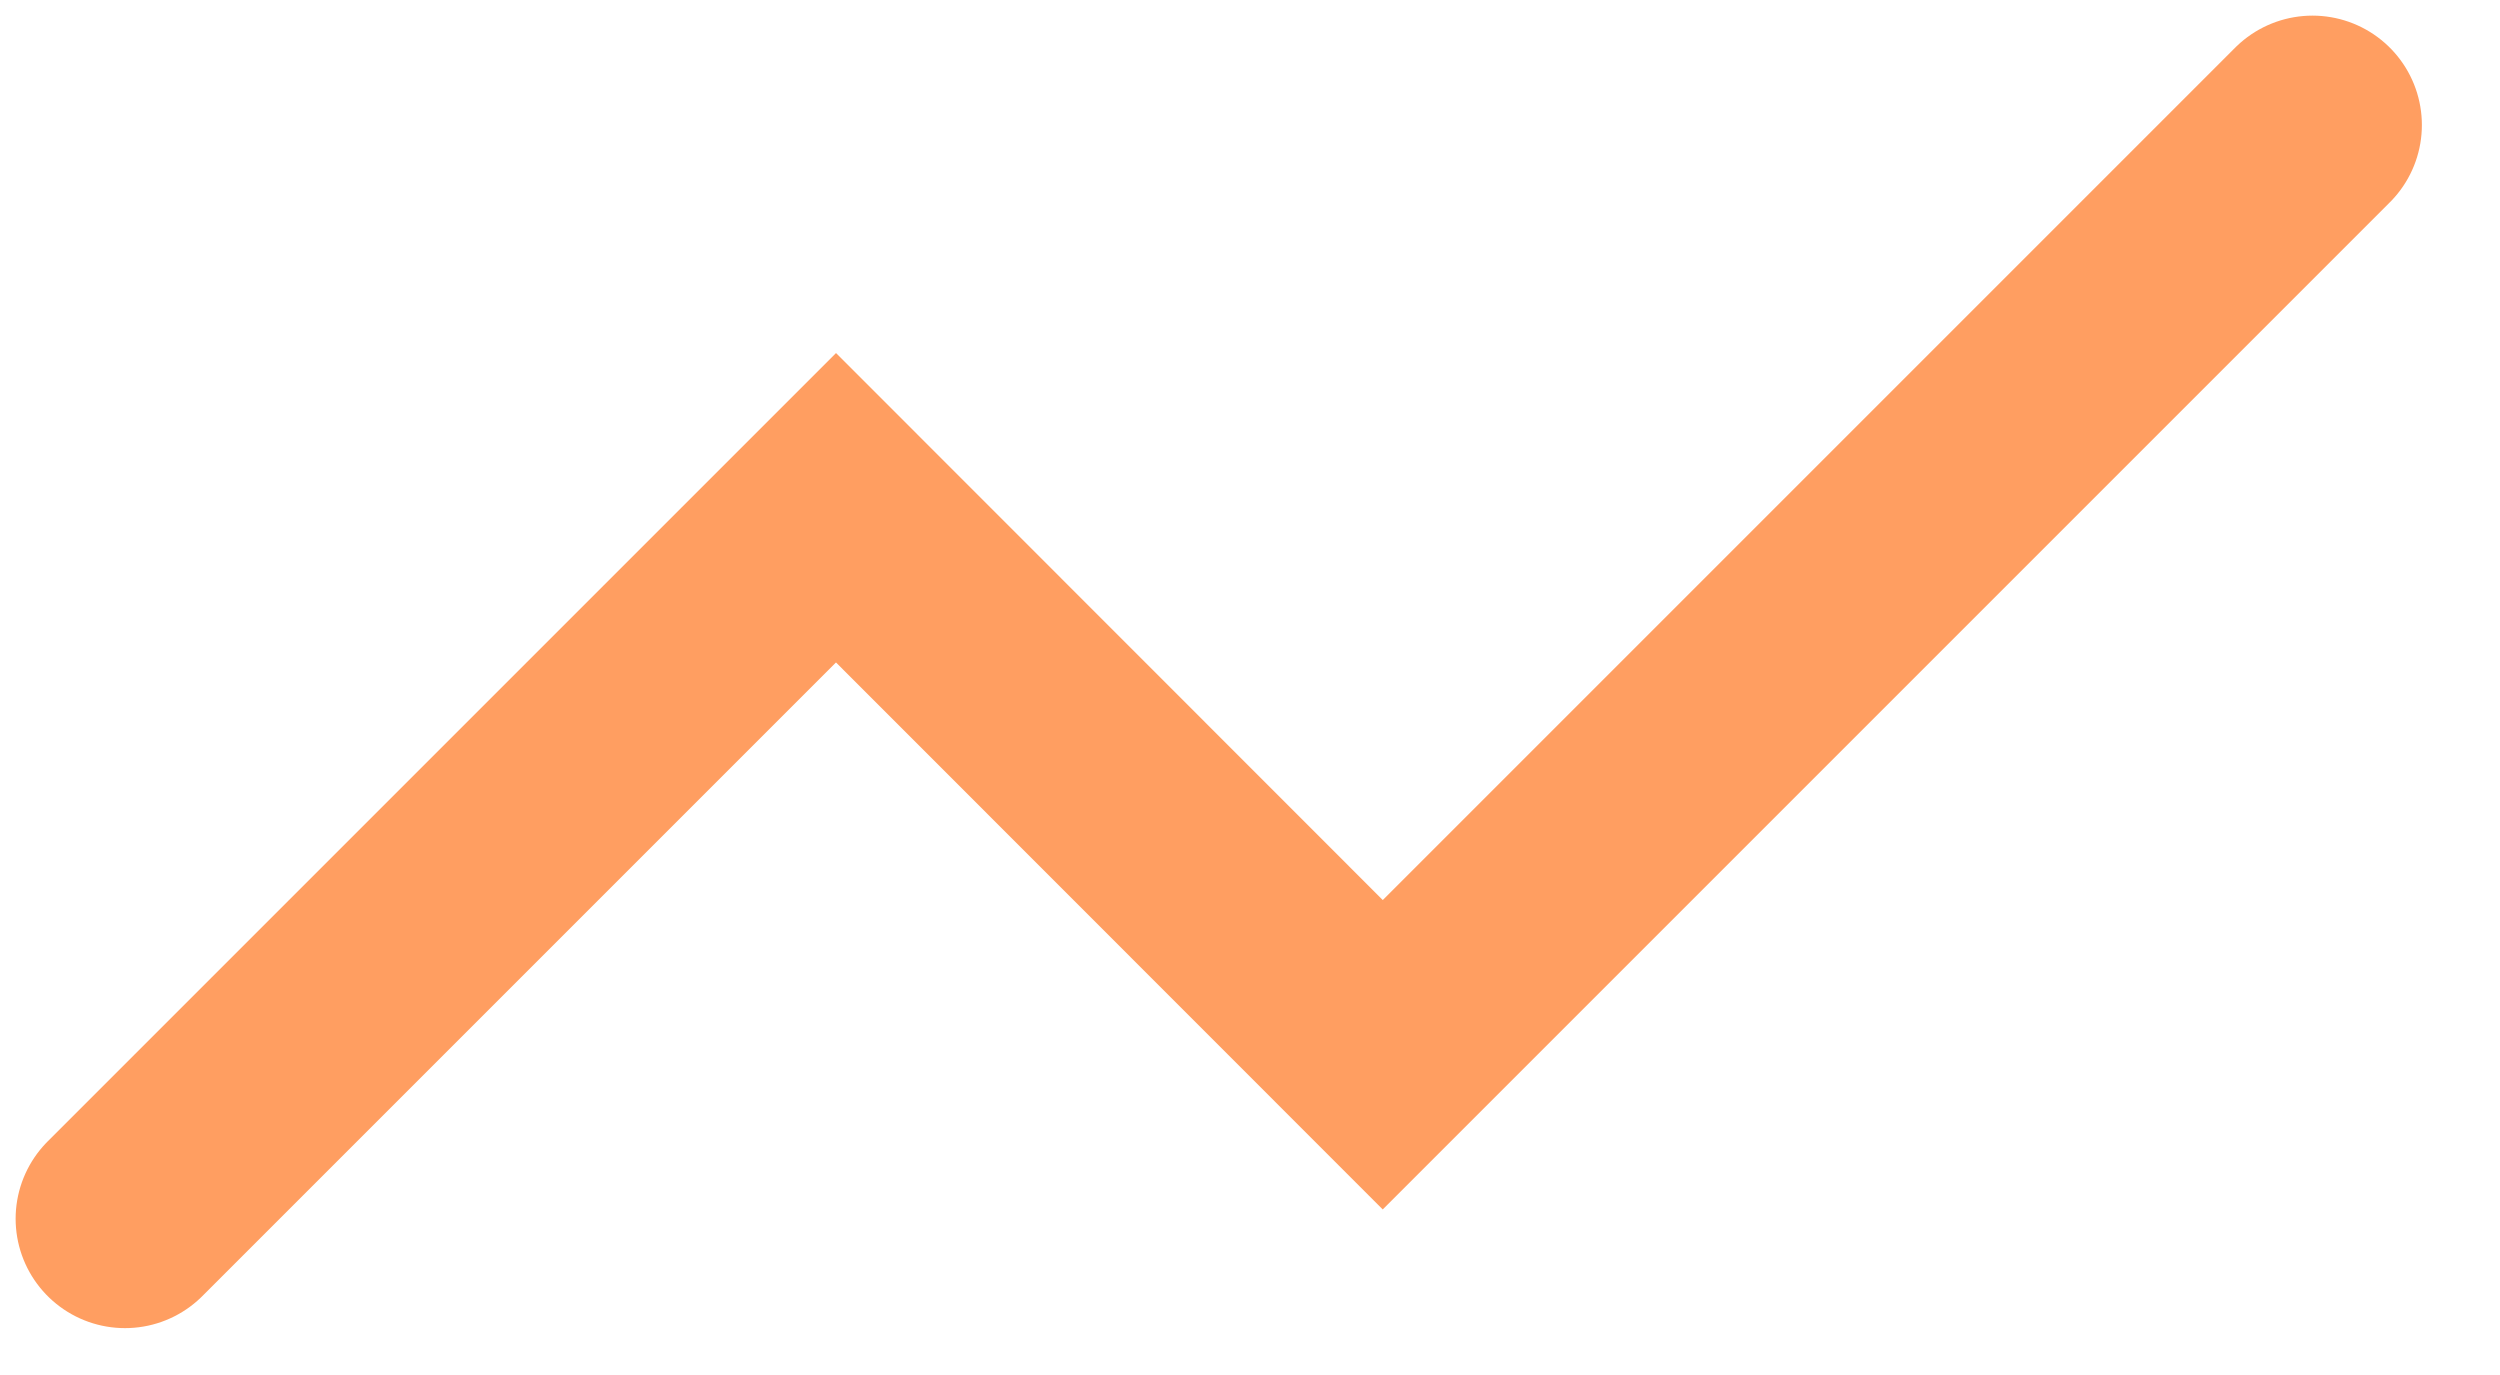
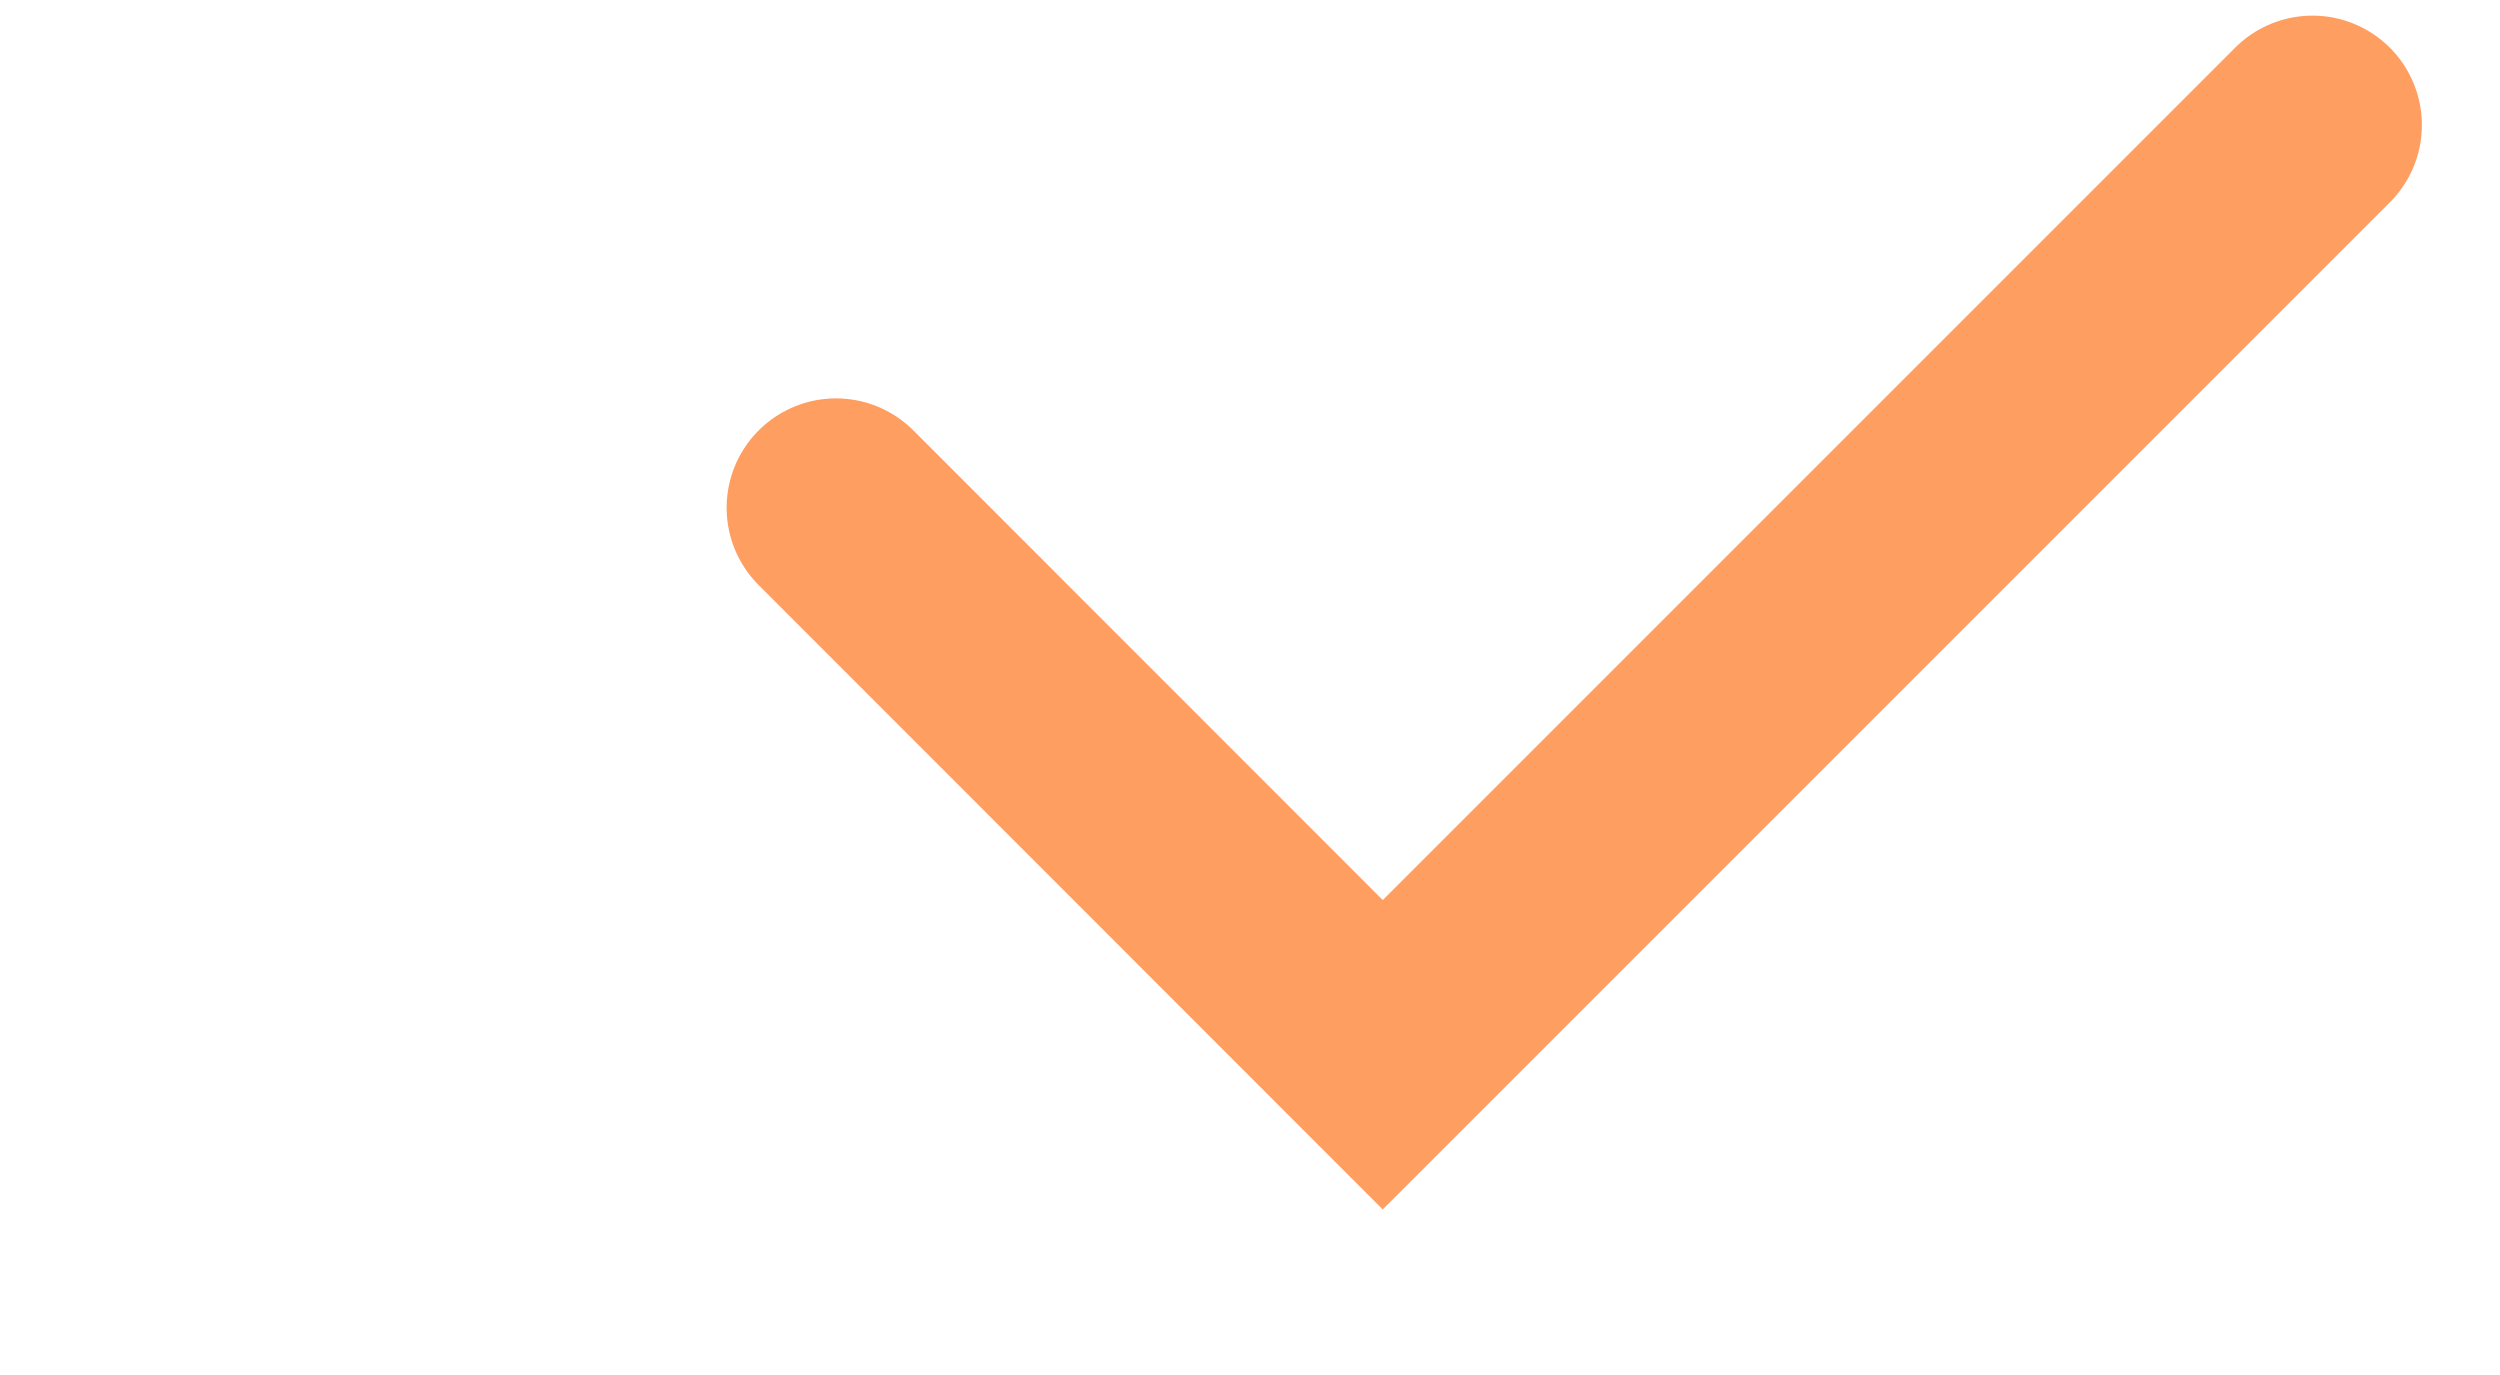
<svg xmlns="http://www.w3.org/2000/svg" fill="none" height="100%" overflow="visible" preserveAspectRatio="none" style="display: block;" viewBox="0 0 20 11" width="100%">
-   <path d="M18.5 1L11.062 8.438L6.688 4.062L1 9.75" id="Vector" stroke="#FF9E61" stroke-linecap="round" stroke-width="1.75" />
+   <path d="M18.5 1L11.062 8.438L6.688 4.062" id="Vector" stroke="#FF9E61" stroke-linecap="round" stroke-width="1.75" />
</svg>